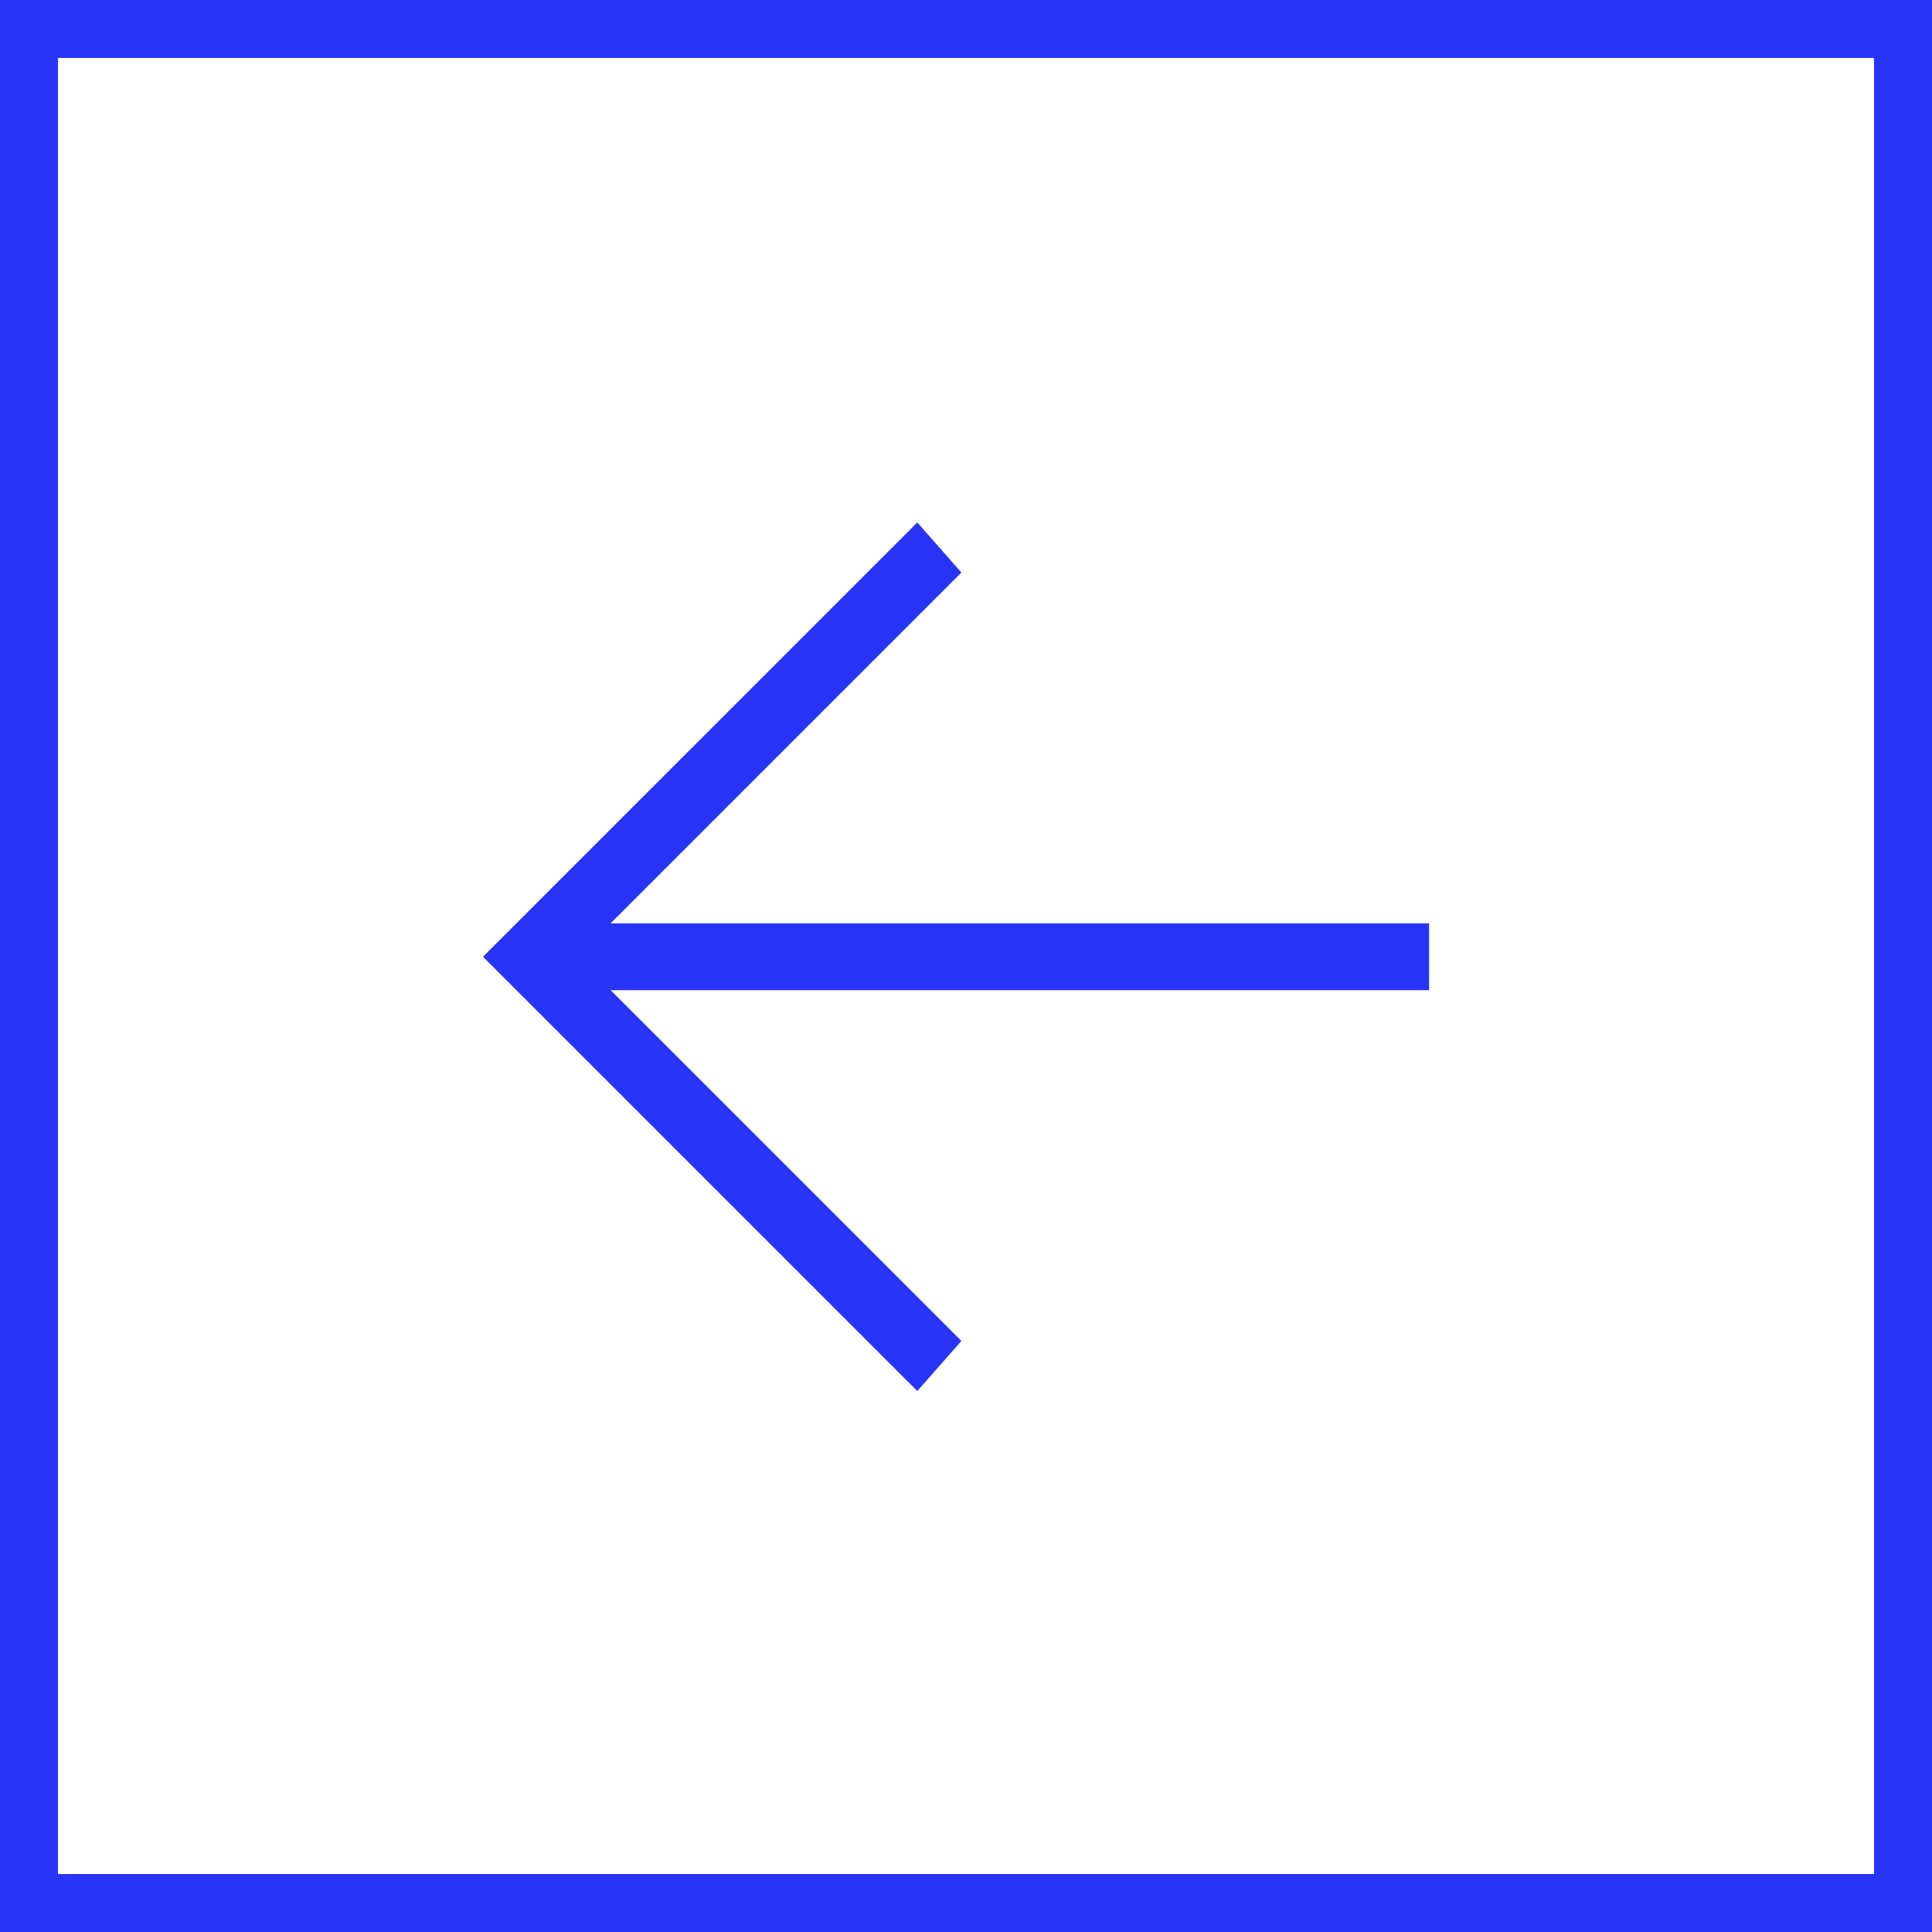
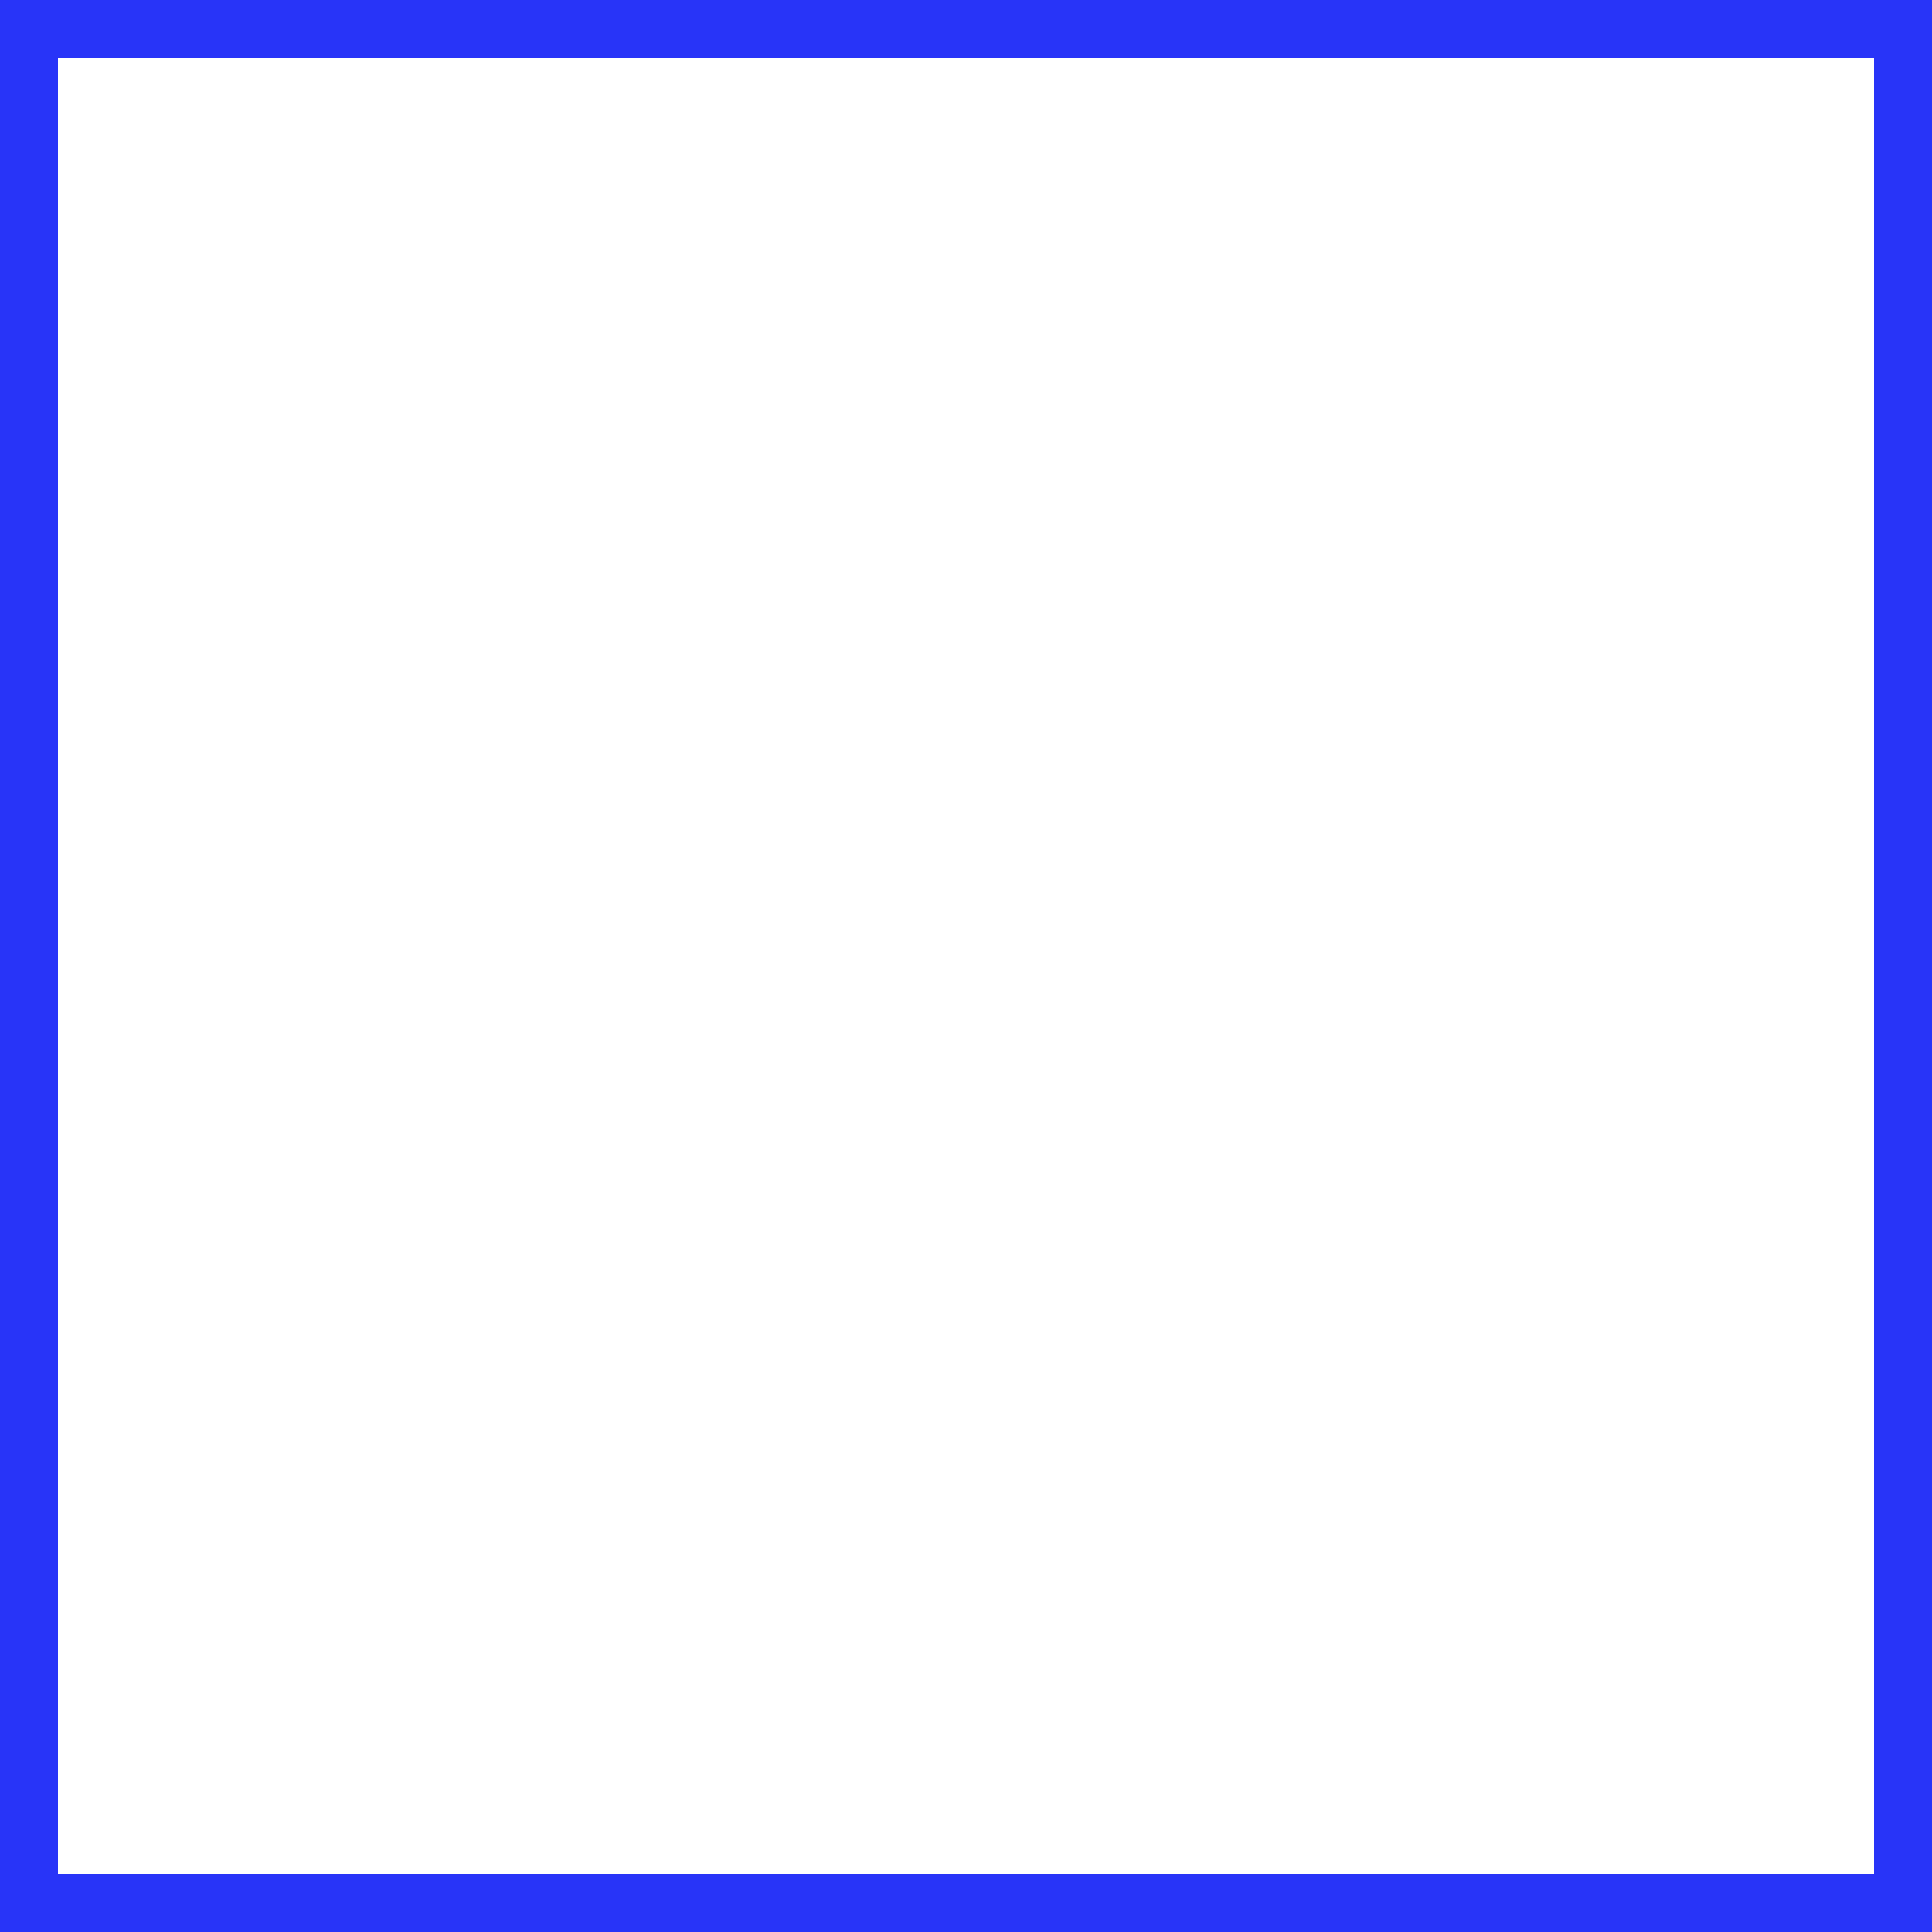
<svg xmlns="http://www.w3.org/2000/svg" width="100" height="100" viewBox="0 0 100 100" fill="none">
-   <path d="M73.97 51.25L31.605 51.25L49.762 69.406L47.479 72L25 49.521L47.479 27.042L49.762 29.635L31.605 47.792L73.97 47.792L73.97 51.25Z" fill="#2834F8" />
  <rect x="98.5" y="98.5" width="97" height="97" transform="rotate(180 98.5 98.5)" stroke="#2834F8" stroke-width="3" />
</svg>